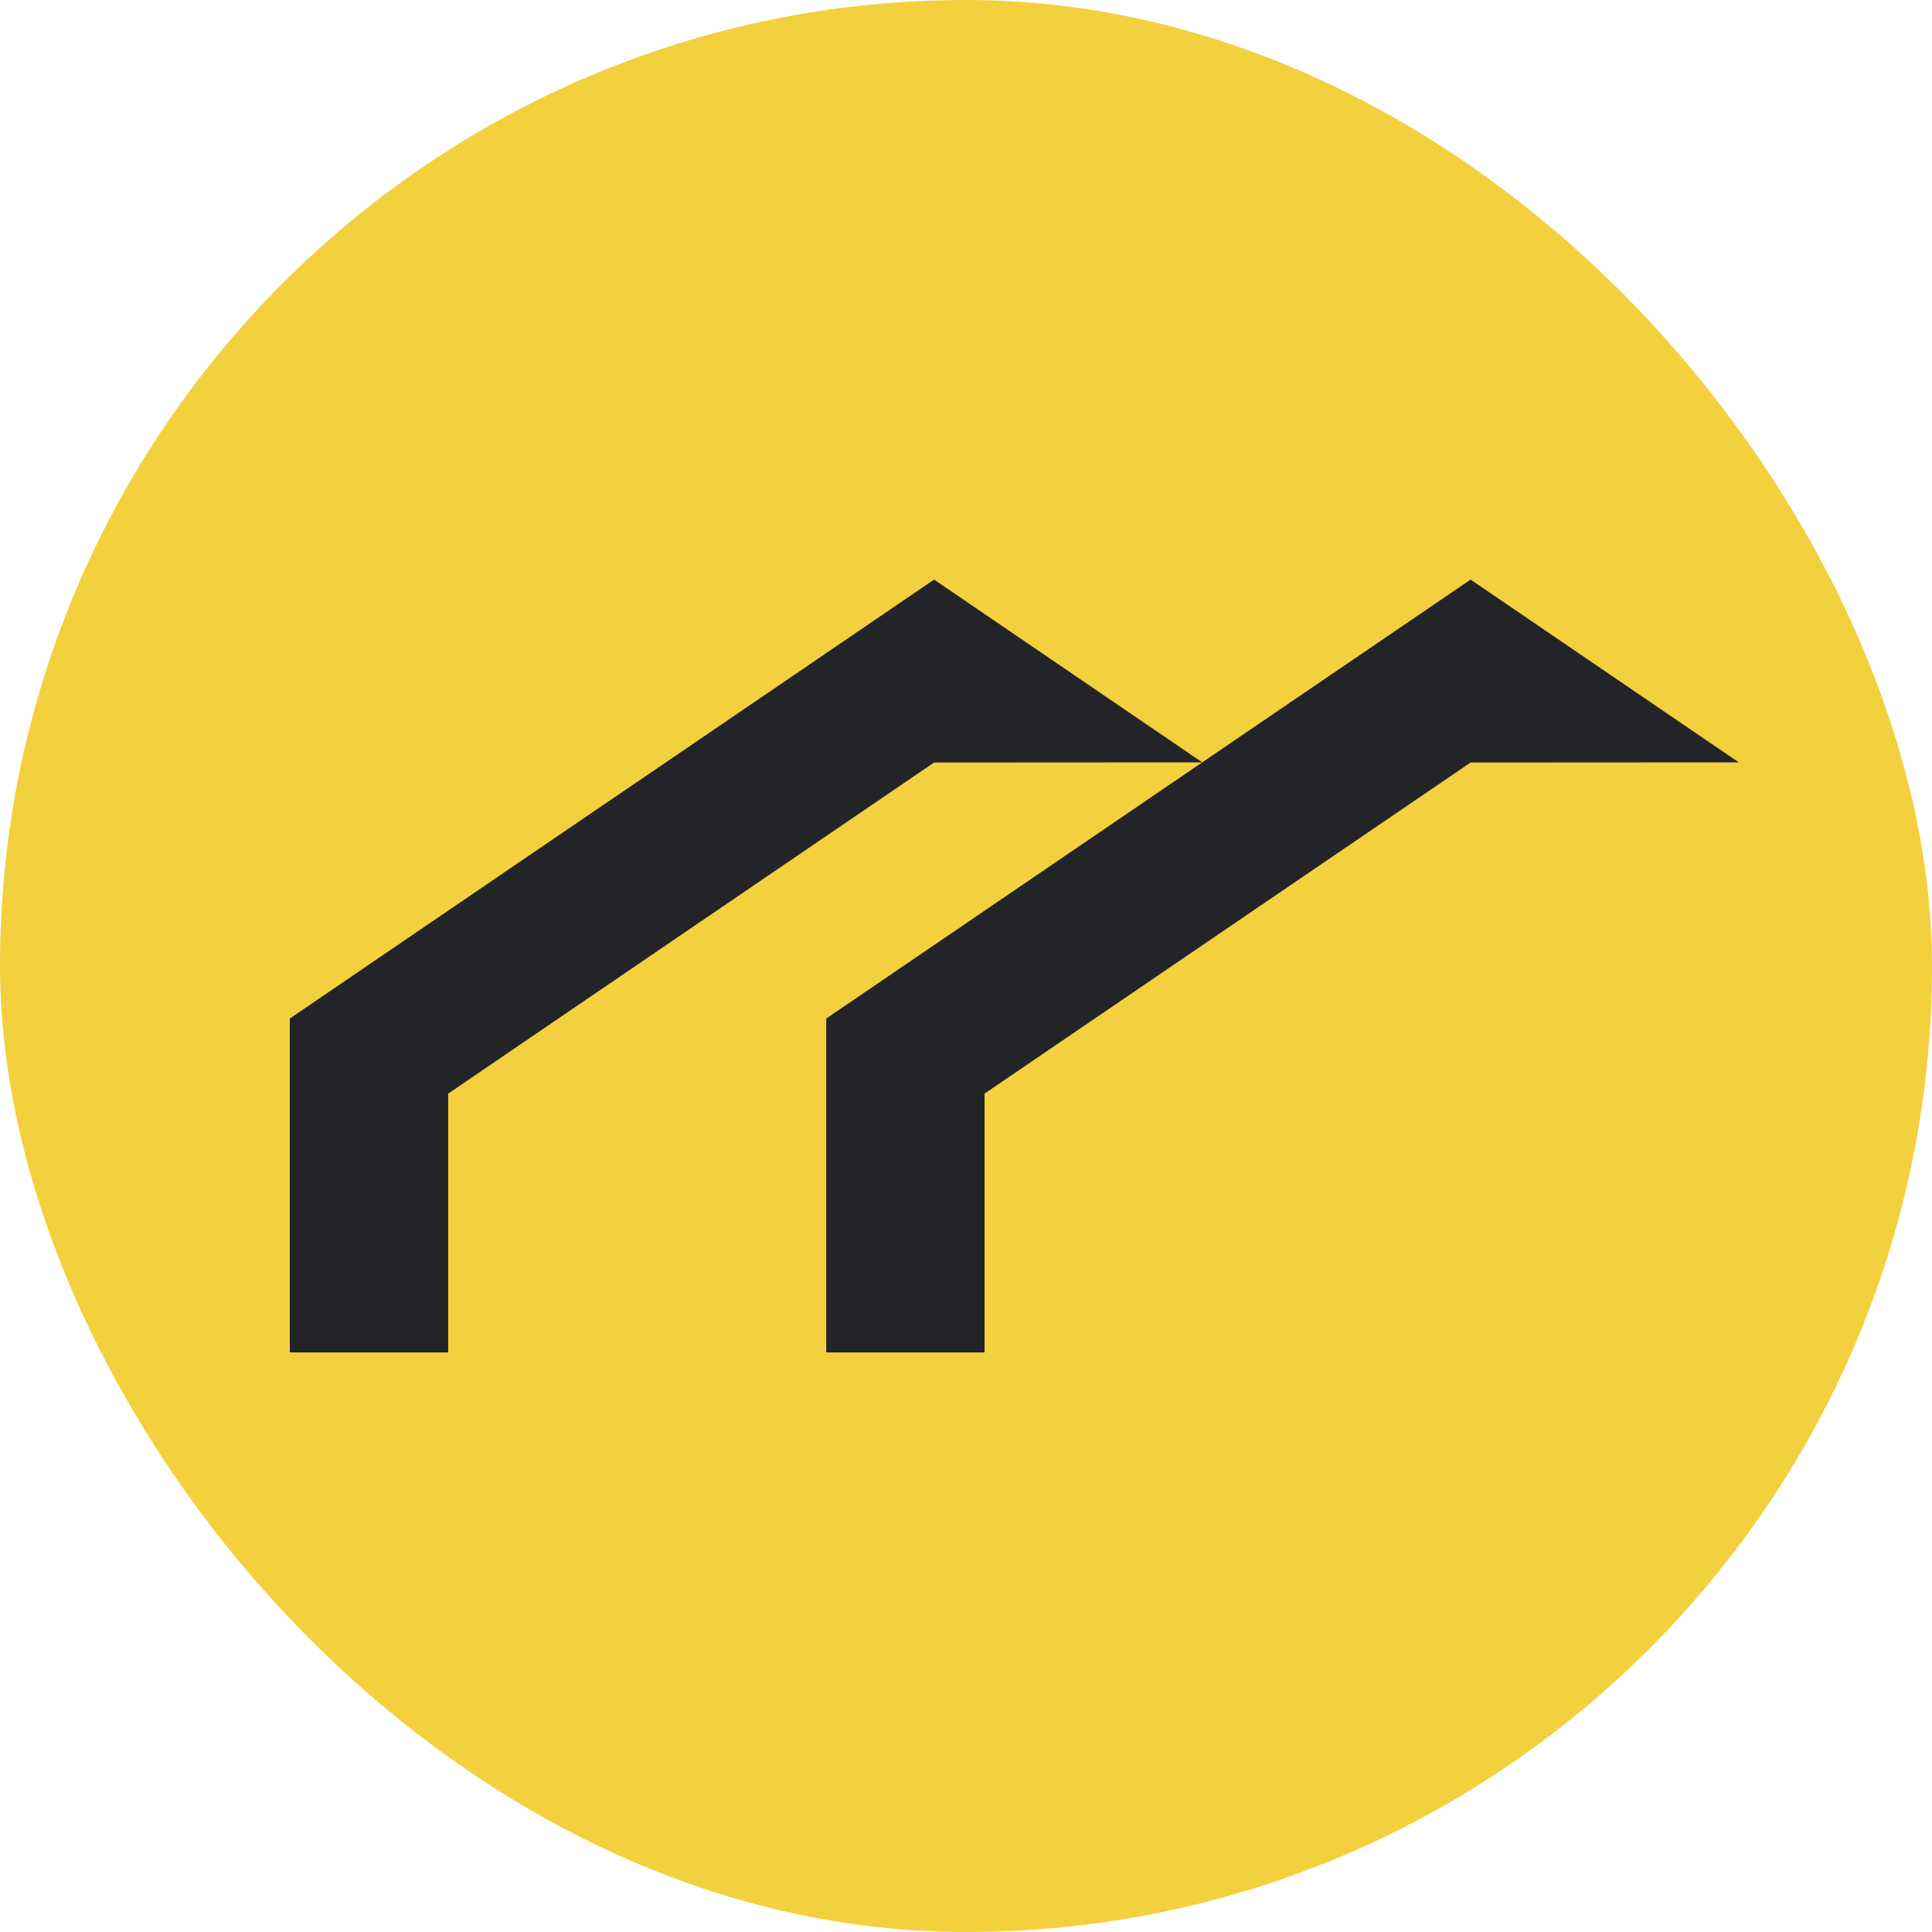
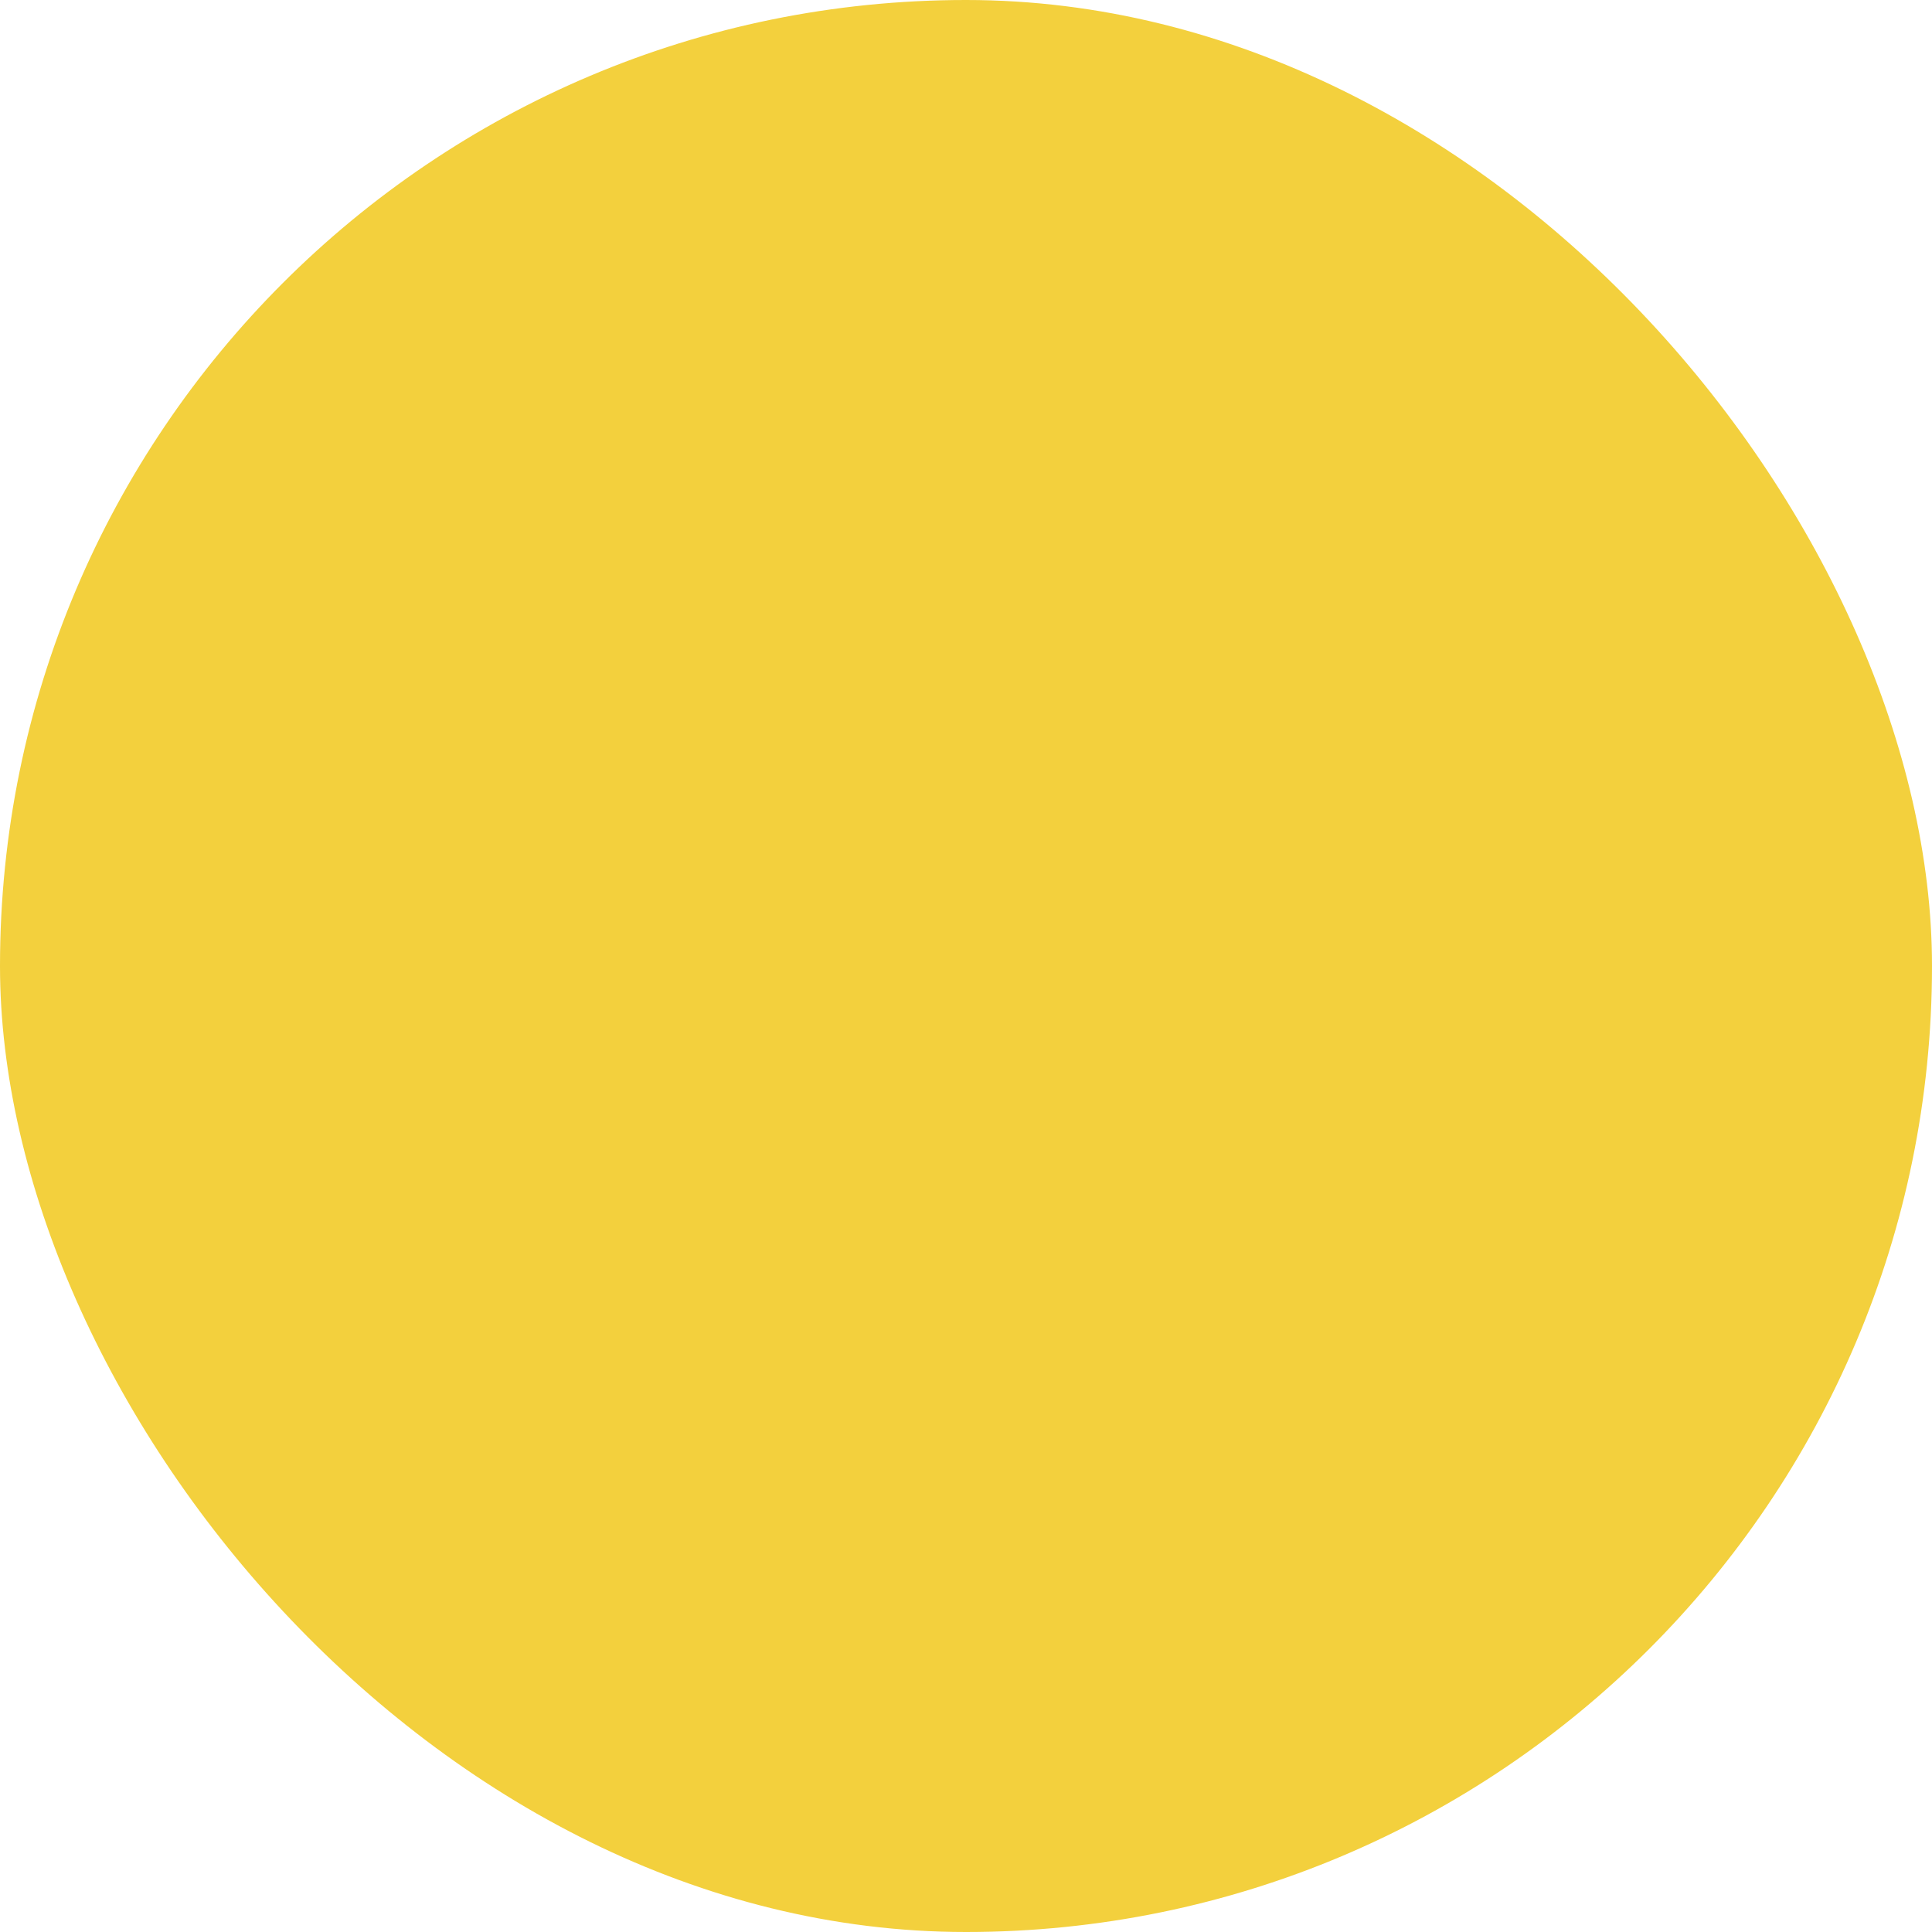
<svg xmlns="http://www.w3.org/2000/svg" width="40" height="40" viewBox="0 0 40 40" fill="none">
  <rect width="40" height="40" rx="20" fill="#F3D03D" />
  <g clip-path="url(#clip0_1_510)">
-     <path d="M30.447 12L25.013 15.701L22.235 17.594L17.106 21.088V28H20.384V22.642L30.447 15.787L36 15.784L30.447 12Z" fill="#232428" />
    <path d="M19.339 12L13.908 15.701L11.127 17.594L6 21.088V28H9.279V22.642L19.339 15.787L24.892 15.784L19.339 12Z" fill="#232428" />
  </g>
  <defs>
    <clipPath id="clip0_1_510">
-       <rect width="30" height="16" fill="white" transform="translate(6 12)" />
-     </clipPath>
+       </clipPath>
  </defs>
</svg>